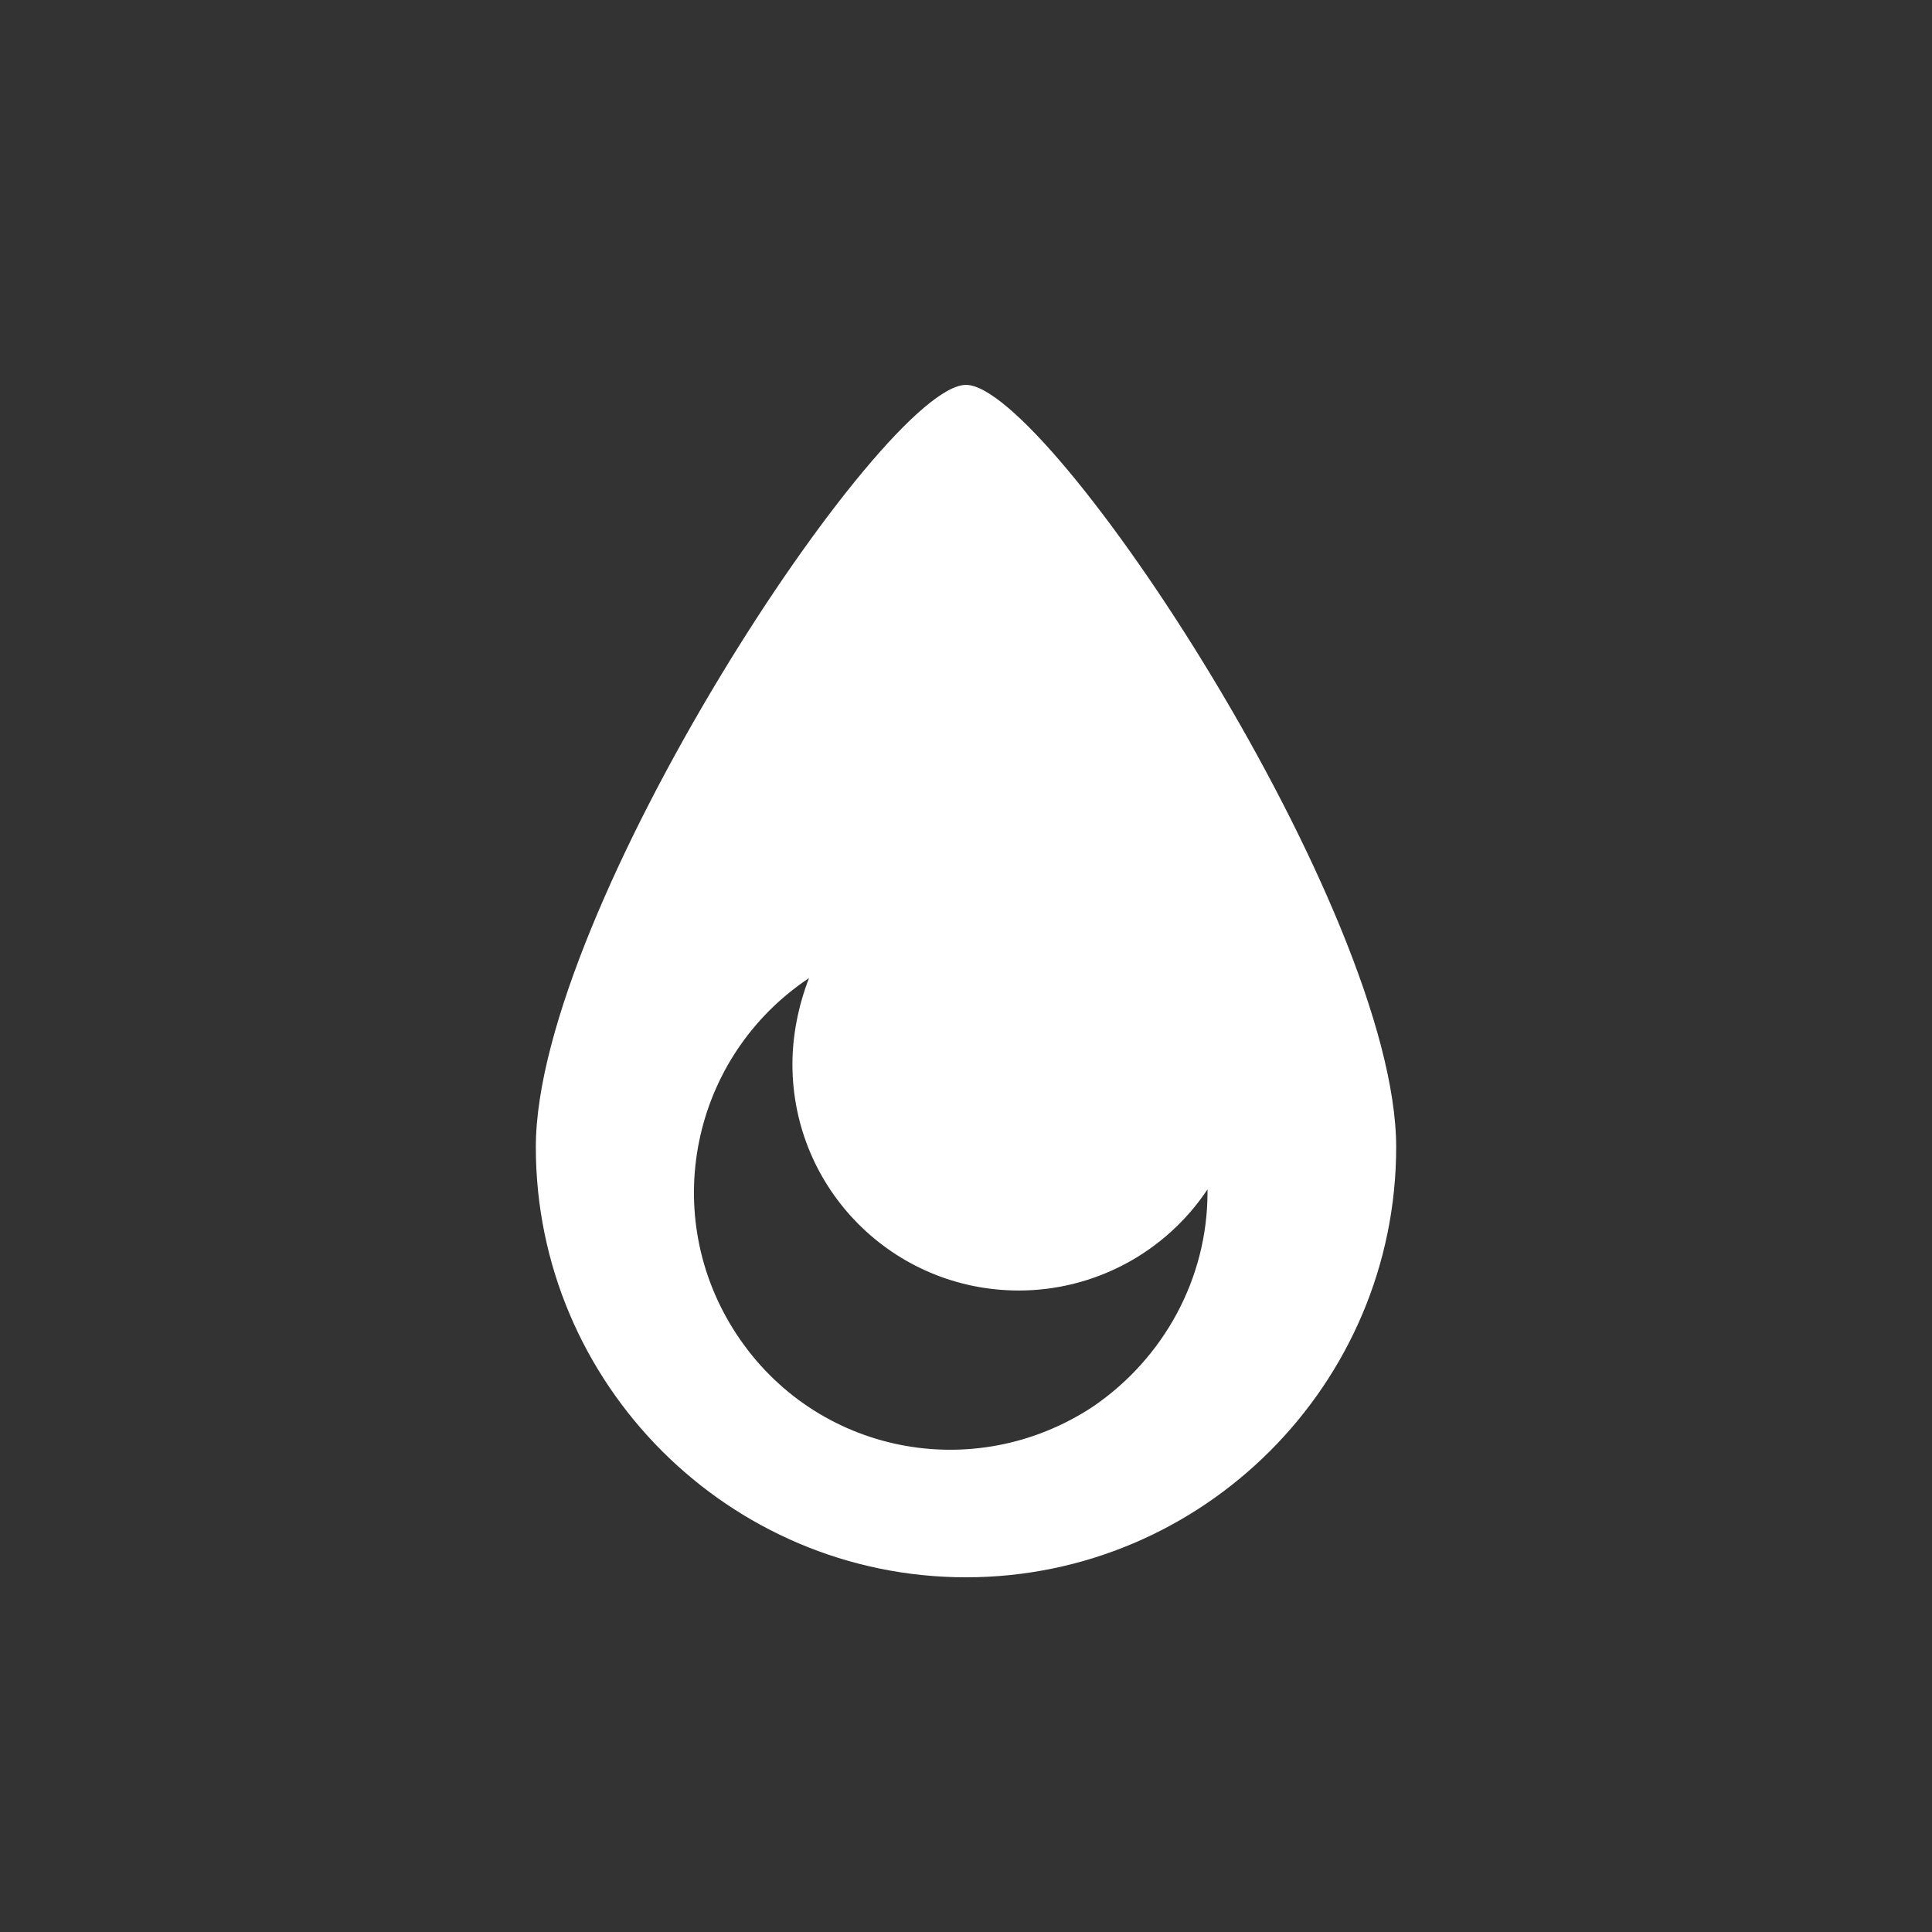
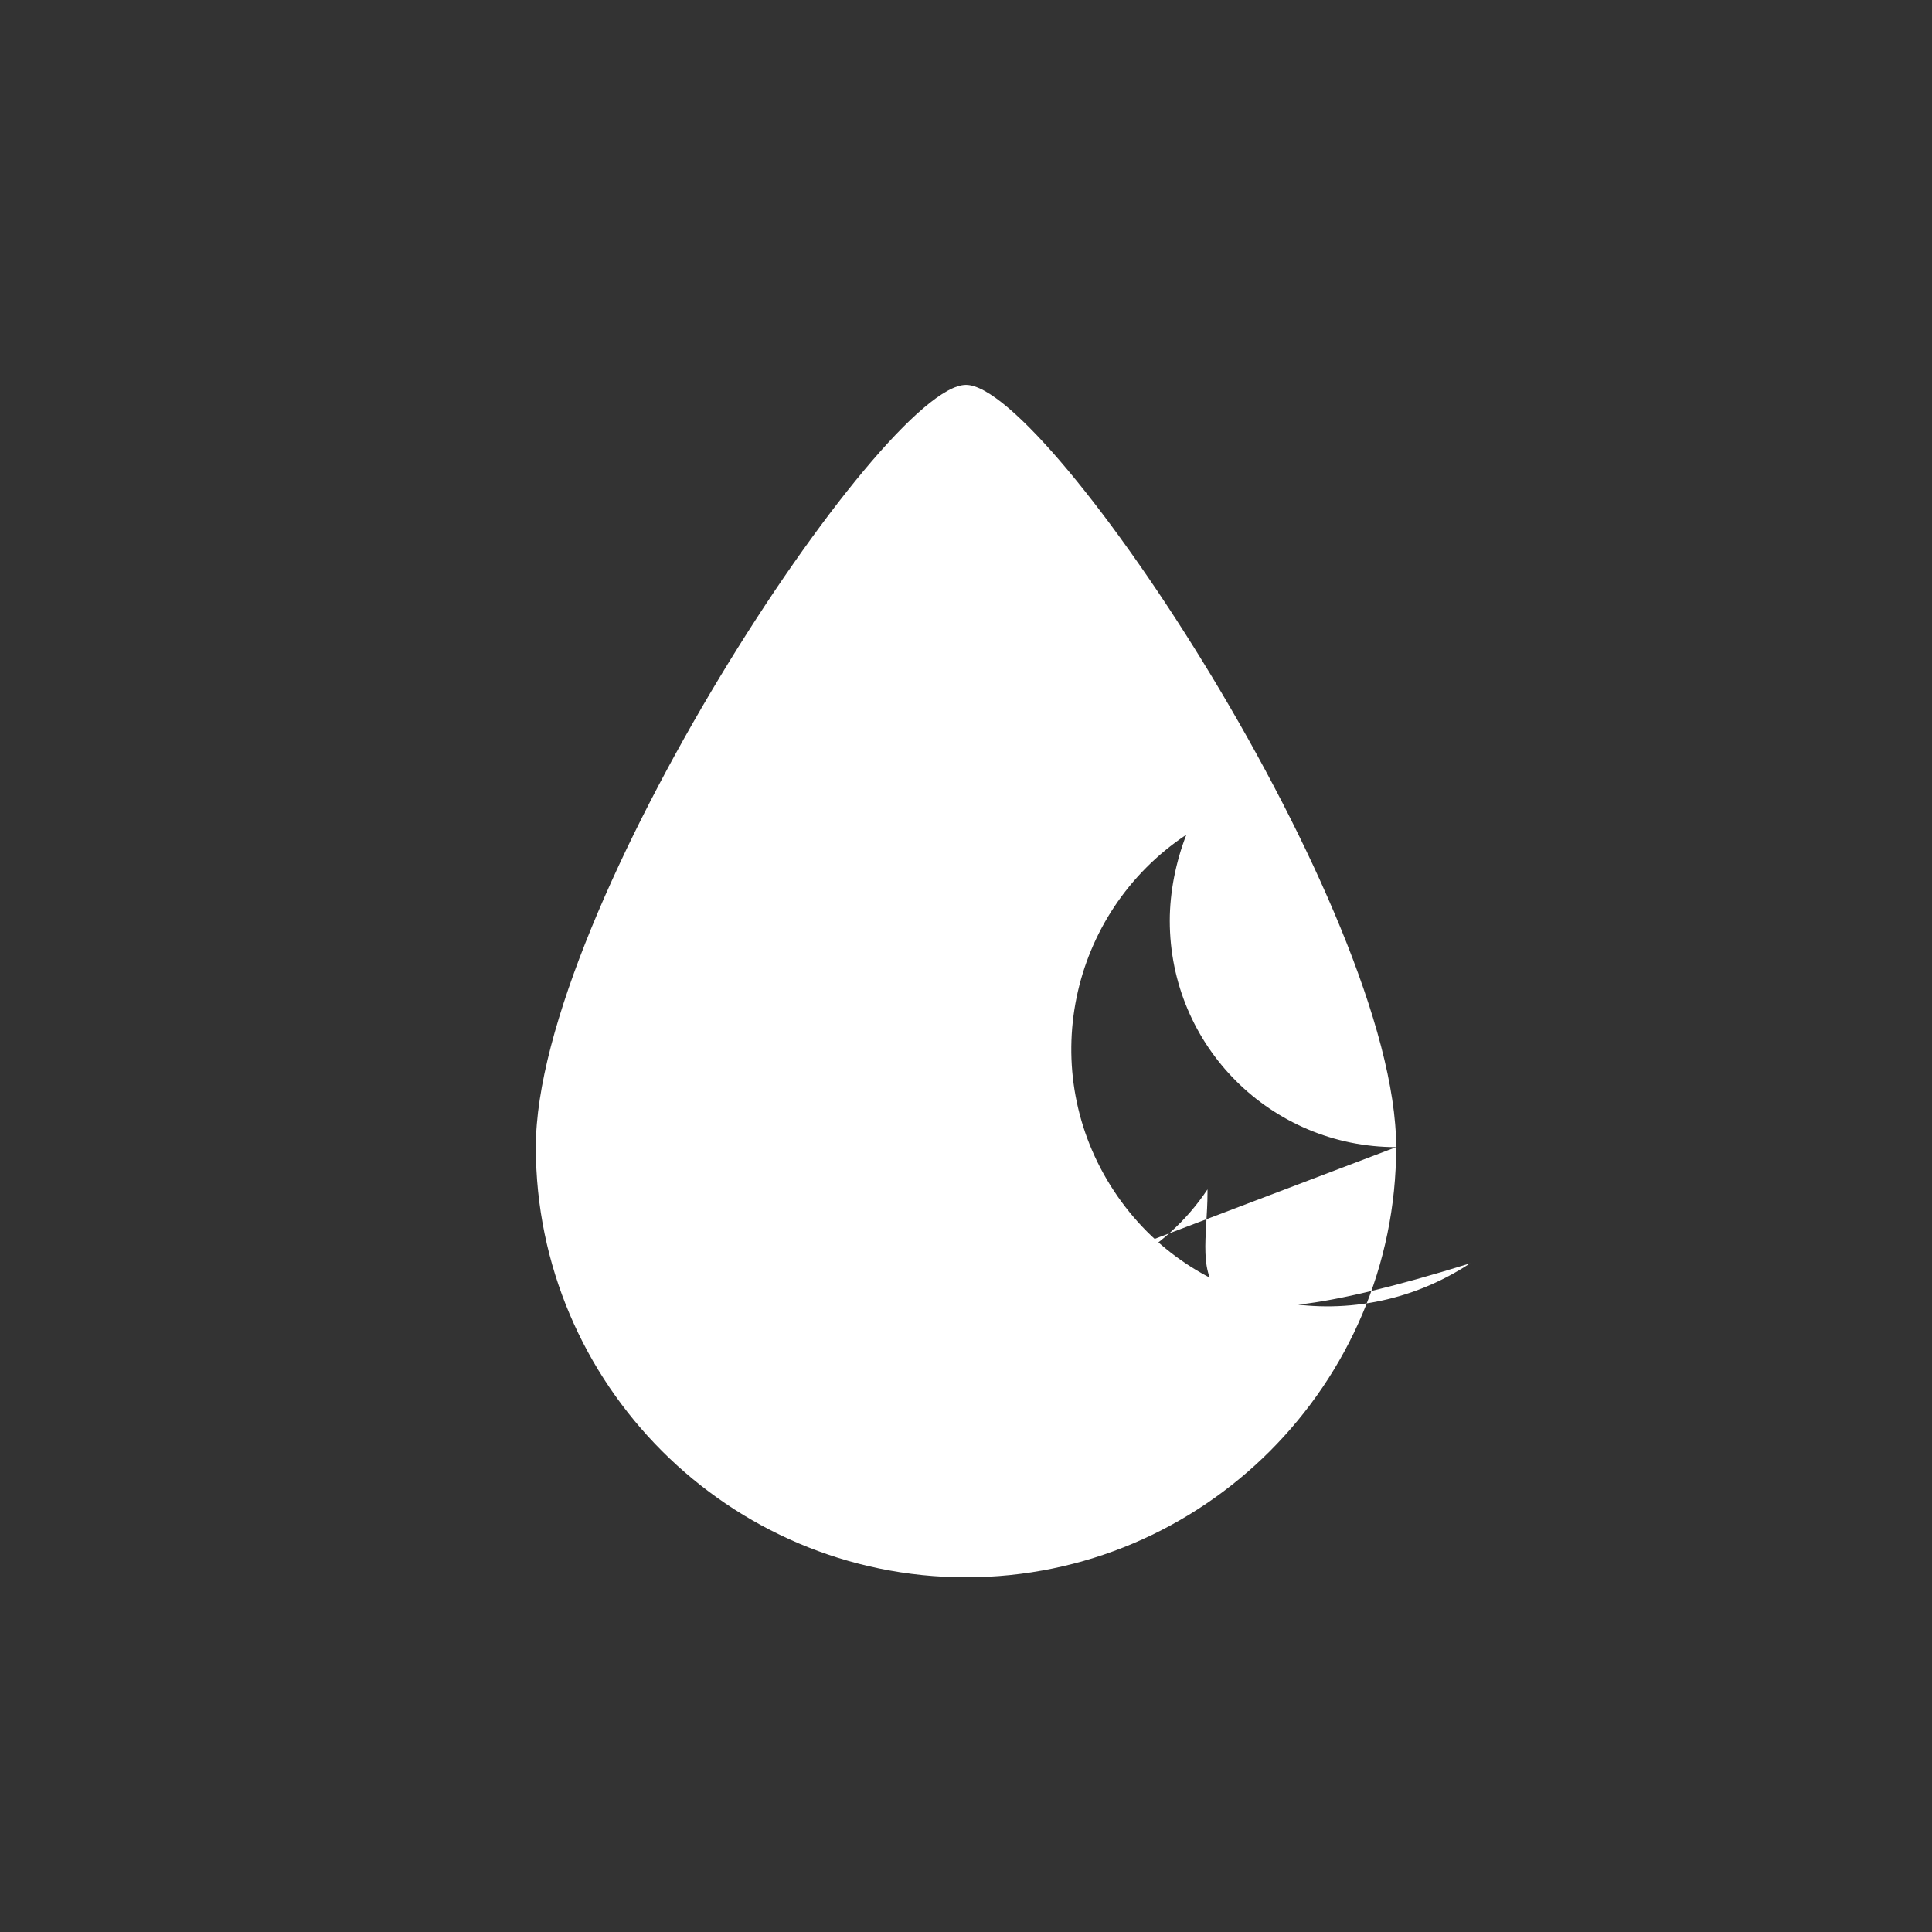
<svg xmlns="http://www.w3.org/2000/svg" version="1.1" id="Слой_1" x="0px" y="0px" viewBox="0 0 128 128" style="enable-background:new 0 0 128 128;" xml:space="preserve">
  <rect x="0" y="0" width="128" height="128" fill="#333333" stroke="none" />
  <style type="text/css">
	.st0{fill:#FFFFFF;}
</style>
  <g id="water">
-     <path class="st0" d="M92.5,76c0,15.7-12.8,28.5-28.5,28.5S35.5,91.7,35.5,76c0-15.7,23-50.5,28.5-50.5S92.5,60.3,92.5,76z    M67.5,85.5c-8.3,0-15-6.7-15-15l0,0c0-1.9,0.4-3.9,1.1-5.7c-7.8,5.2-10,15.7-4.8,23.6s15.7,10,23.6,4.8C77.1,90,80,84.7,80,79   c0-0.1,0-0.1,0-0.2C77.2,83,72.5,85.5,67.5,85.5z" />
+     <path class="st0" d="M92.5,76c0,15.7-12.8,28.5-28.5,28.5S35.5,91.7,35.5,76c0-15.7,23-50.5,28.5-50.5S92.5,60.3,92.5,76z    c-8.3,0-15-6.7-15-15l0,0c0-1.9,0.4-3.9,1.1-5.7c-7.8,5.2-10,15.7-4.8,23.6s15.7,10,23.6,4.8C77.1,90,80,84.7,80,79   c0-0.1,0-0.1,0-0.2C77.2,83,72.5,85.5,67.5,85.5z" />
  </g>
</svg>